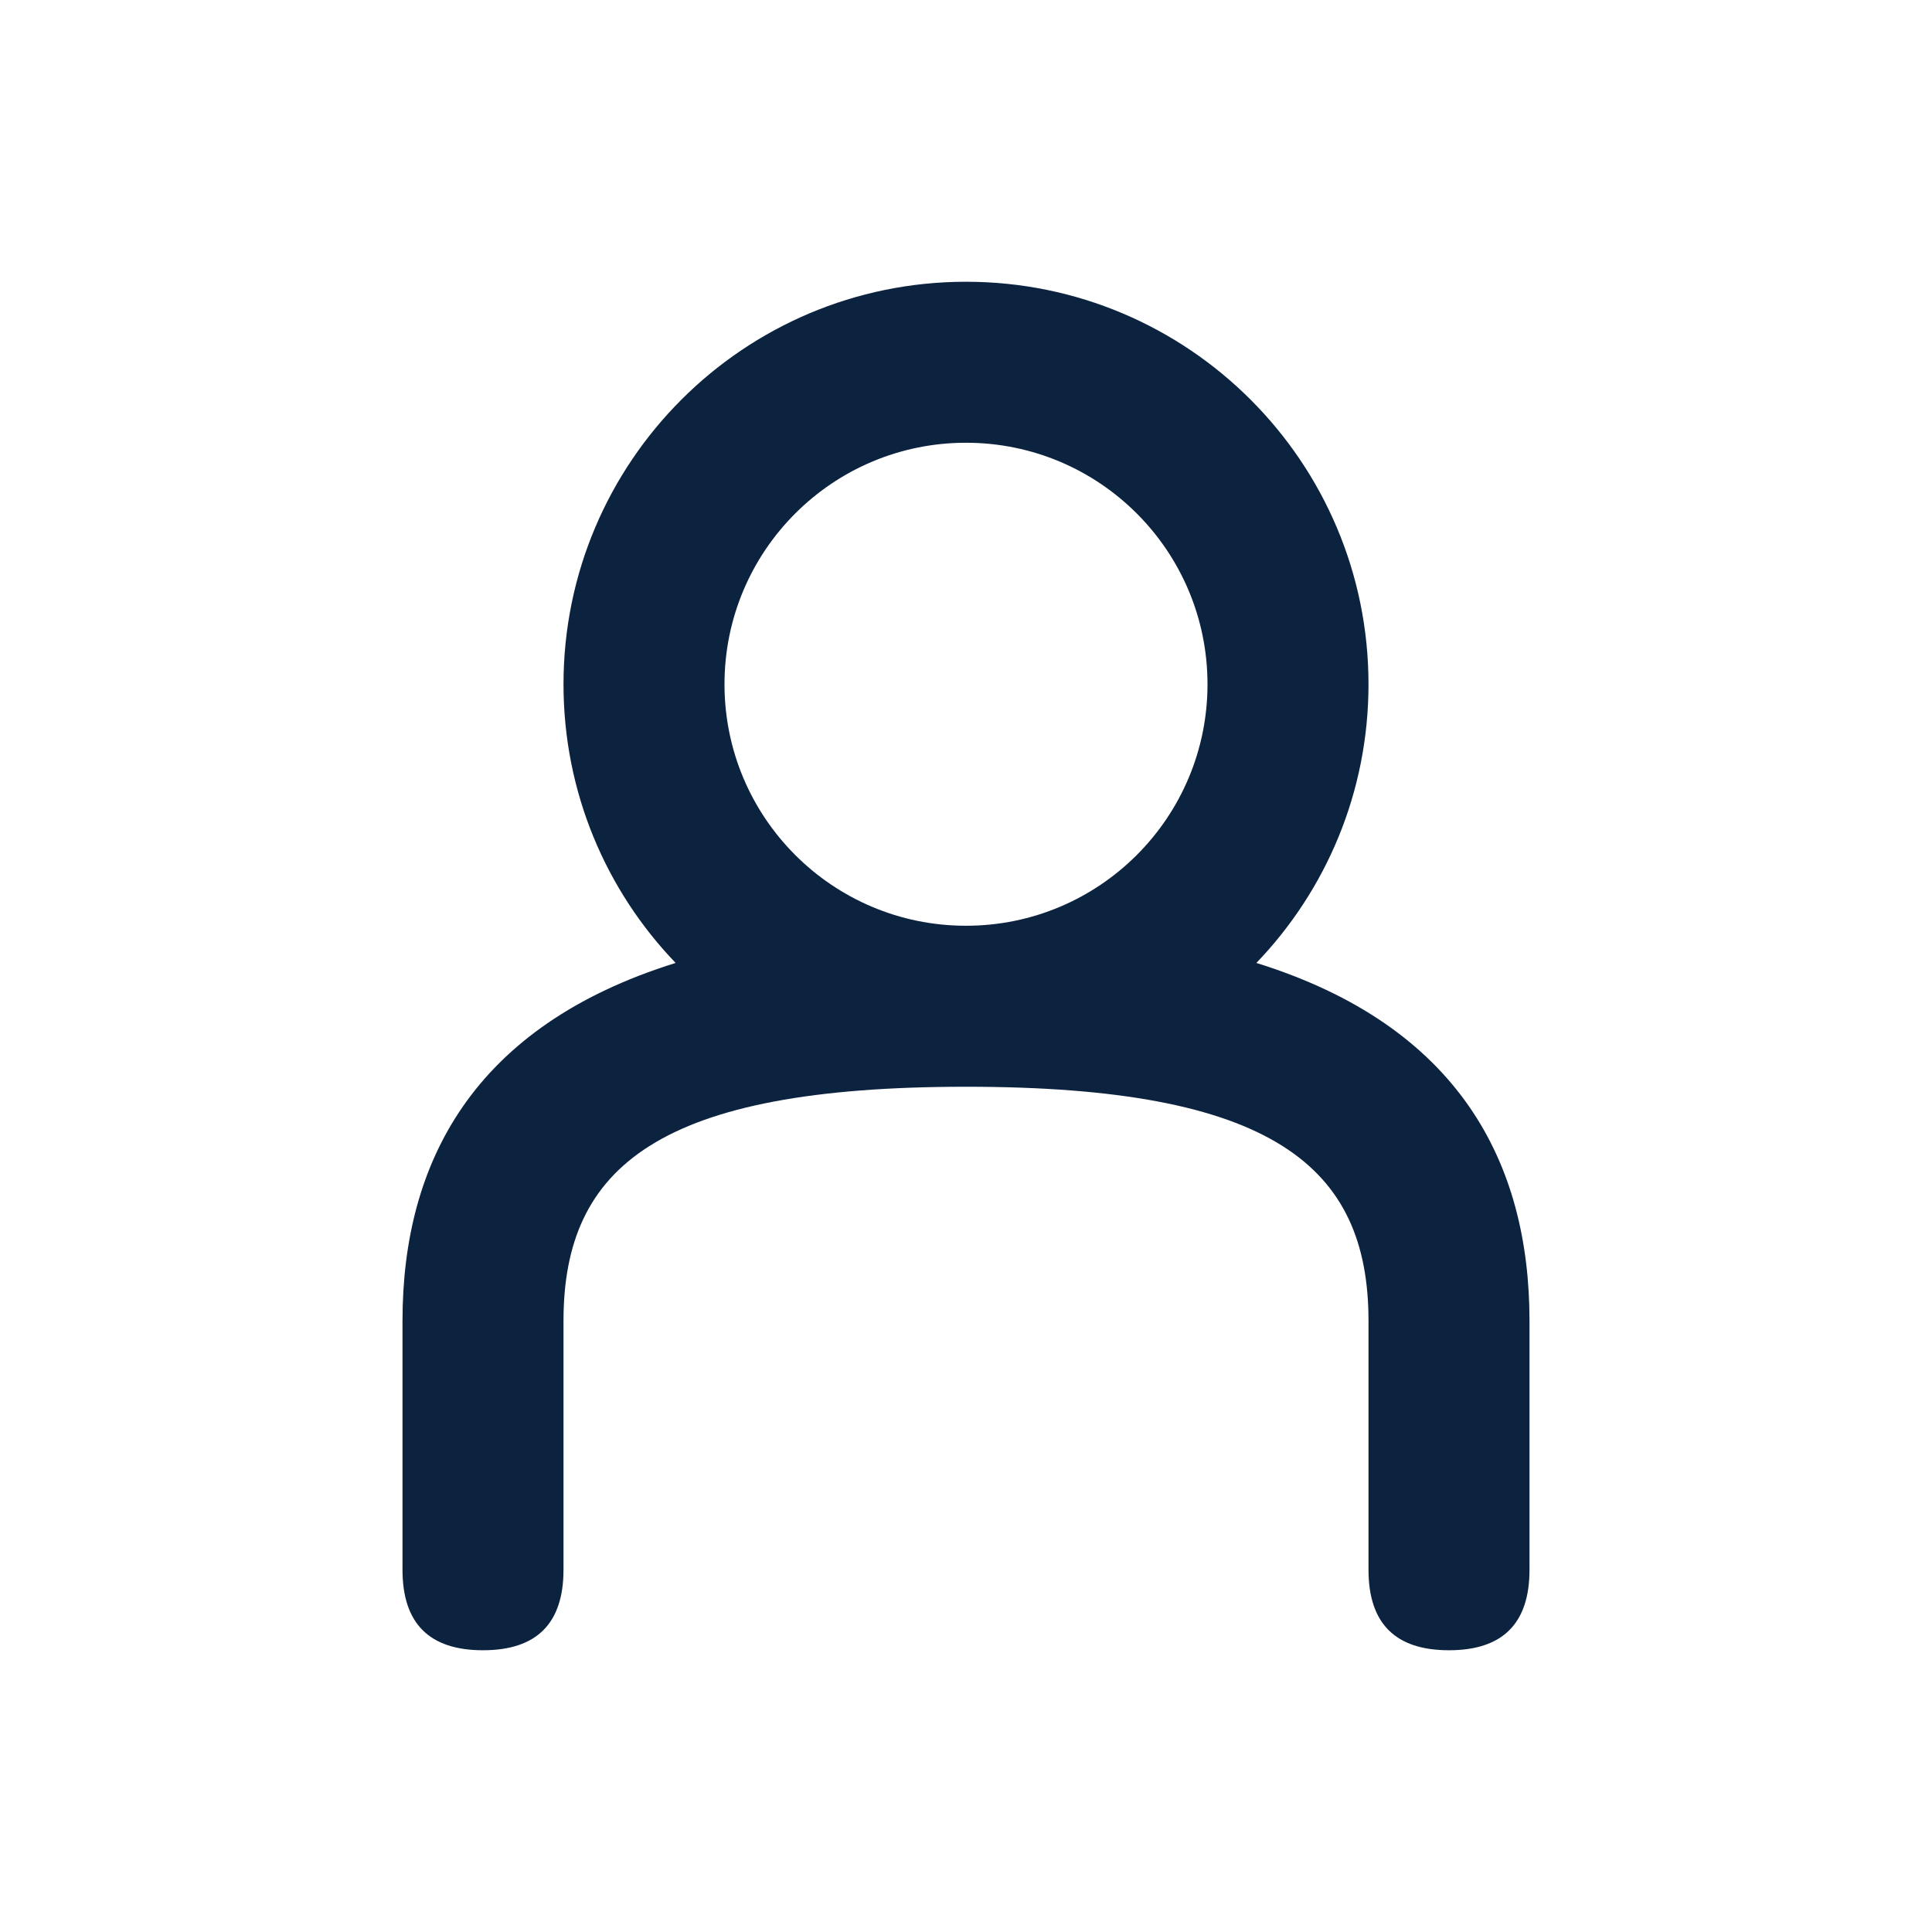
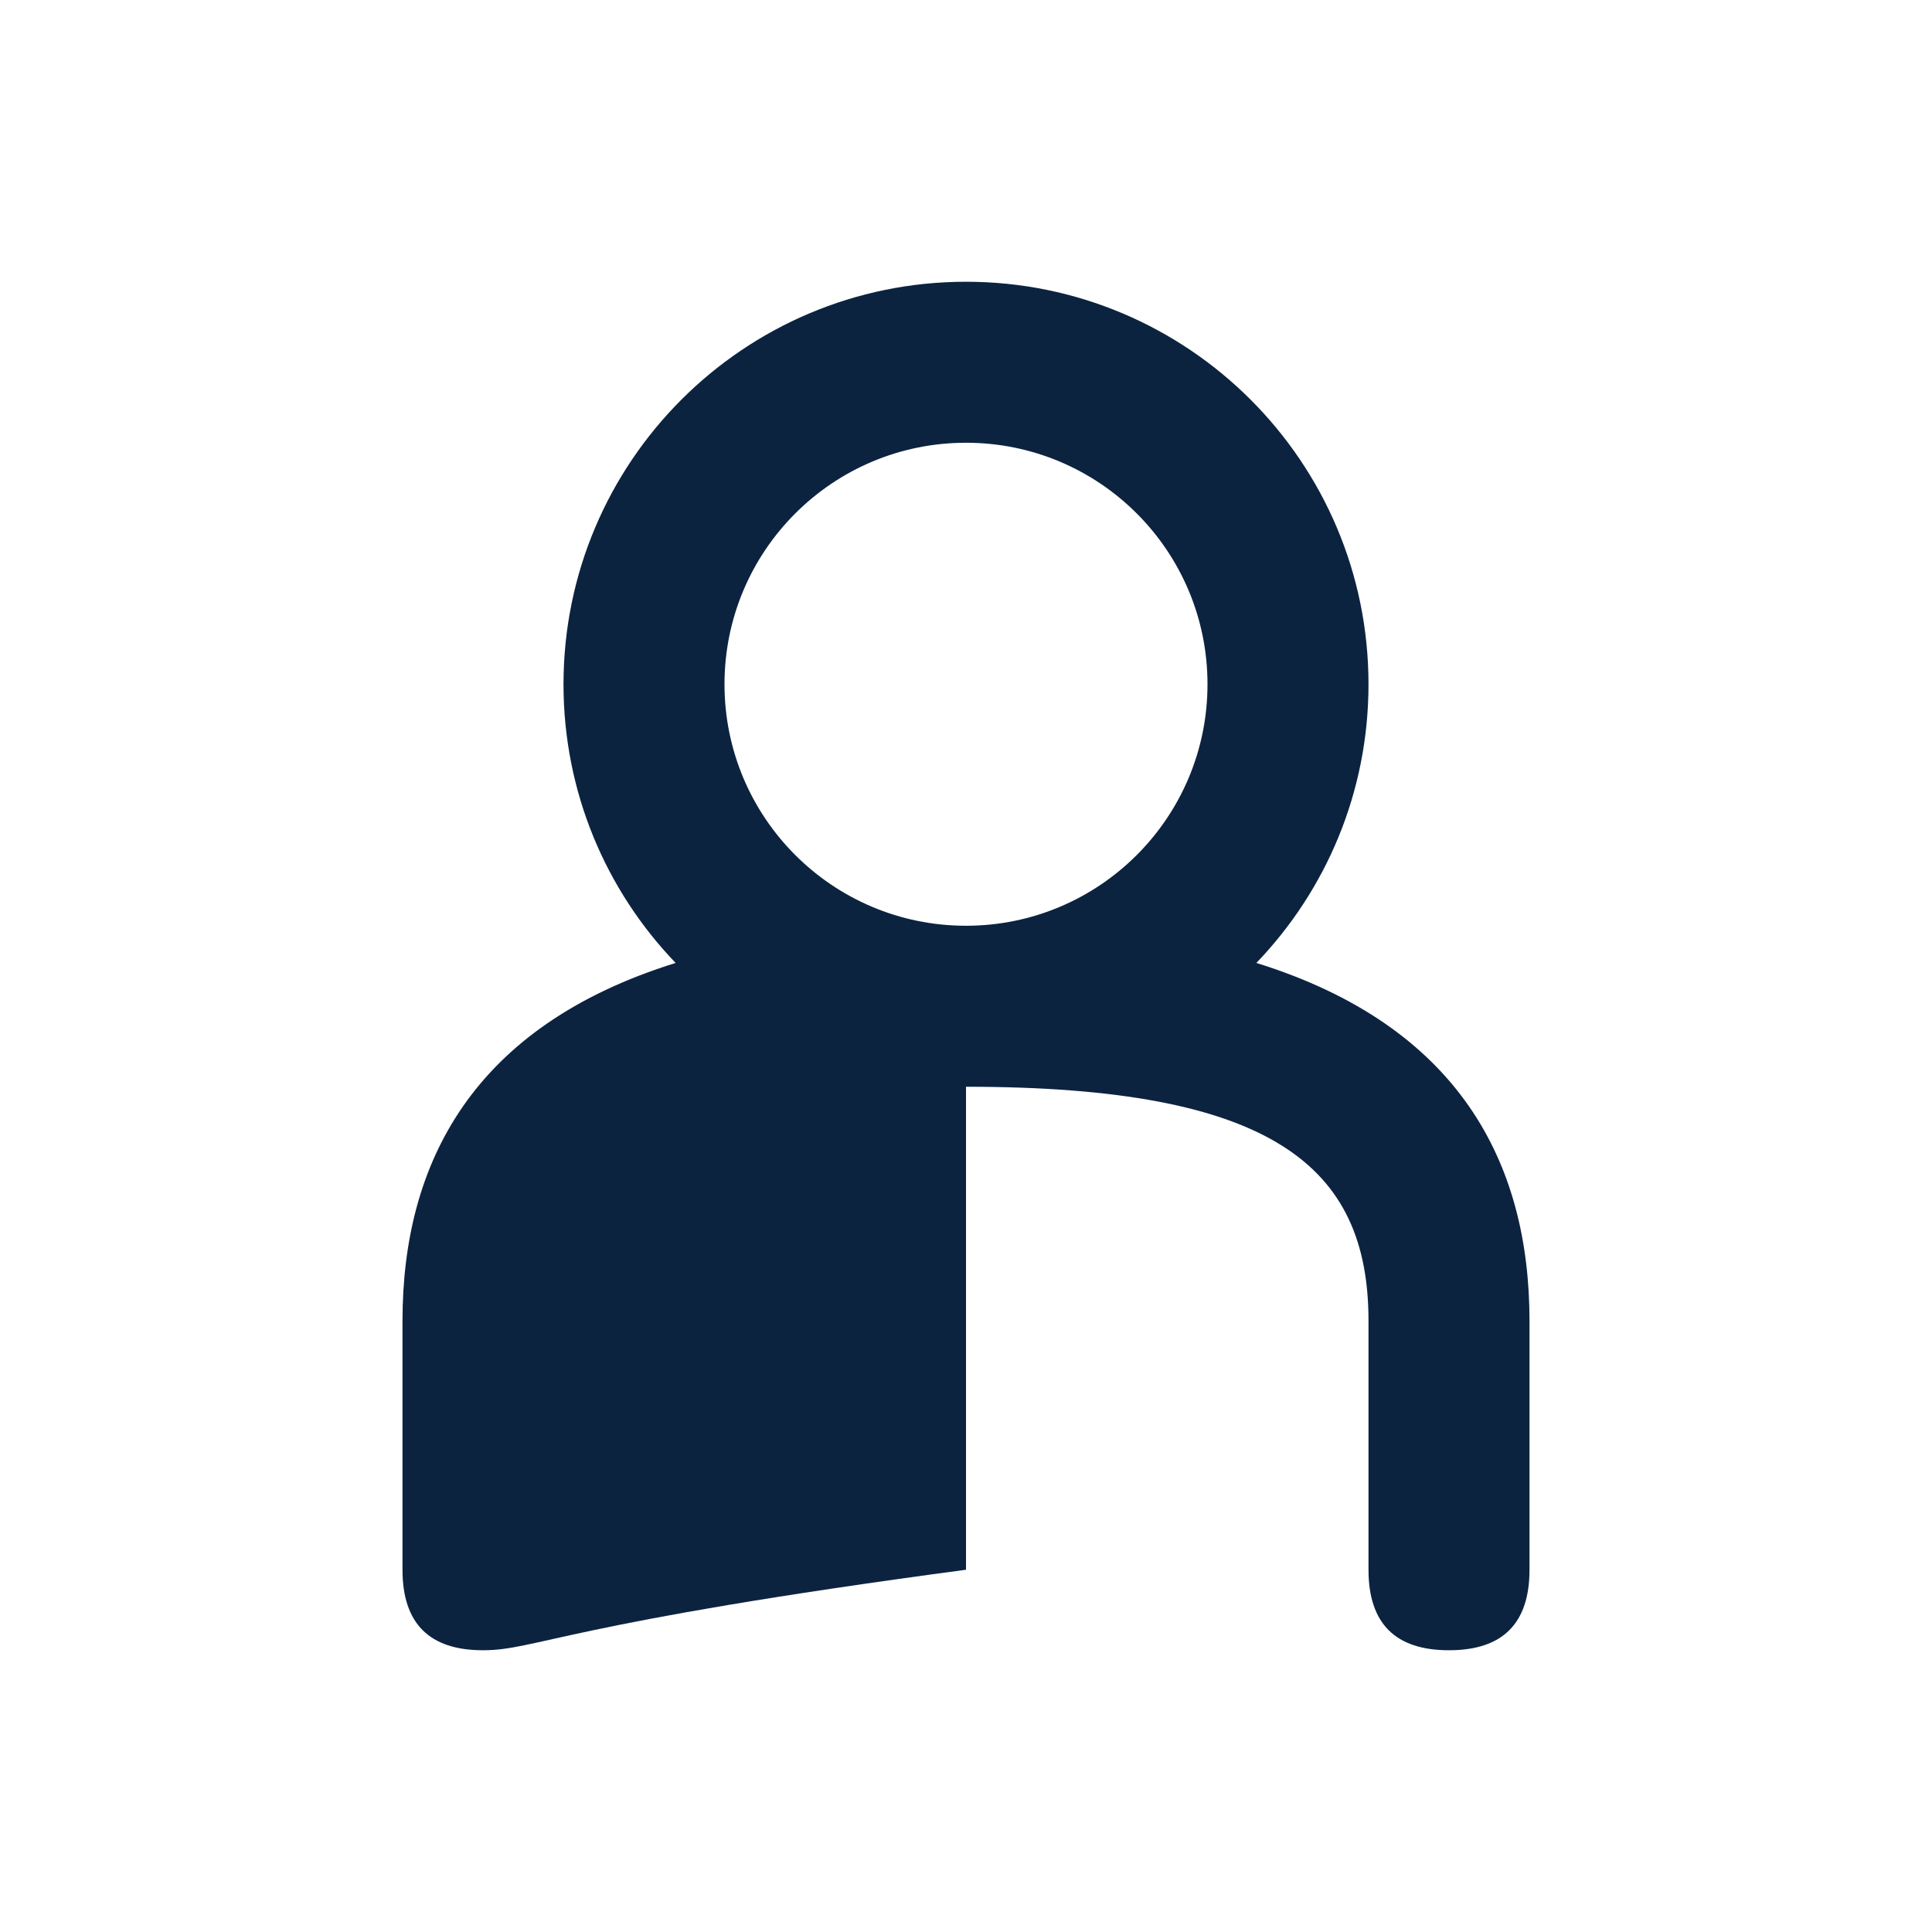
<svg xmlns="http://www.w3.org/2000/svg" width="24" height="24" viewBox="0 0 24 24" fill="none">
-   <path d="M8.393 11.962C7.53 11.064 7 9.844 7 8.5C7 5.739 9.239 3.5 12 3.5C14.761 3.5 17 5.739 17 8.5C17 9.844 16.47 11.064 15.607 11.962C18.125 12.746 19 14.443 19 16.409V19.5C19 20.167 18.667 20.5 18 20.5C17.333 20.5 17 20.167 17 19.5V16.409C17 14.483 15.802 13.5 12 13.5C8.198 13.5 7 14.483 7 16.409V19.5C7 20.167 6.667 20.5 6 20.5C5.333 20.5 5 20.167 5 19.5V16.409C5 14.443 5.875 12.746 8.393 11.962ZM12 11.5C13.657 11.5 15 10.157 15 8.5C15 6.843 13.657 5.5 12 5.5C10.343 5.5 9 6.843 9 8.5C9 10.157 10.343 11.5 12 11.5Z" fill="#0C2340" />
+   <path d="M8.393 11.962C7.53 11.064 7 9.844 7 8.5C7 5.739 9.239 3.5 12 3.5C14.761 3.5 17 5.739 17 8.5C17 9.844 16.47 11.064 15.607 11.962C18.125 12.746 19 14.443 19 16.409V19.5C19 20.167 18.667 20.5 18 20.5C17.333 20.5 17 20.167 17 19.5V16.409C17 14.483 15.802 13.5 12 13.5V19.5C7 20.167 6.667 20.5 6 20.5C5.333 20.5 5 20.167 5 19.5V16.409C5 14.443 5.875 12.746 8.393 11.962ZM12 11.5C13.657 11.5 15 10.157 15 8.5C15 6.843 13.657 5.5 12 5.5C10.343 5.5 9 6.843 9 8.5C9 10.157 10.343 11.5 12 11.5Z" fill="#0C2340" />
</svg>